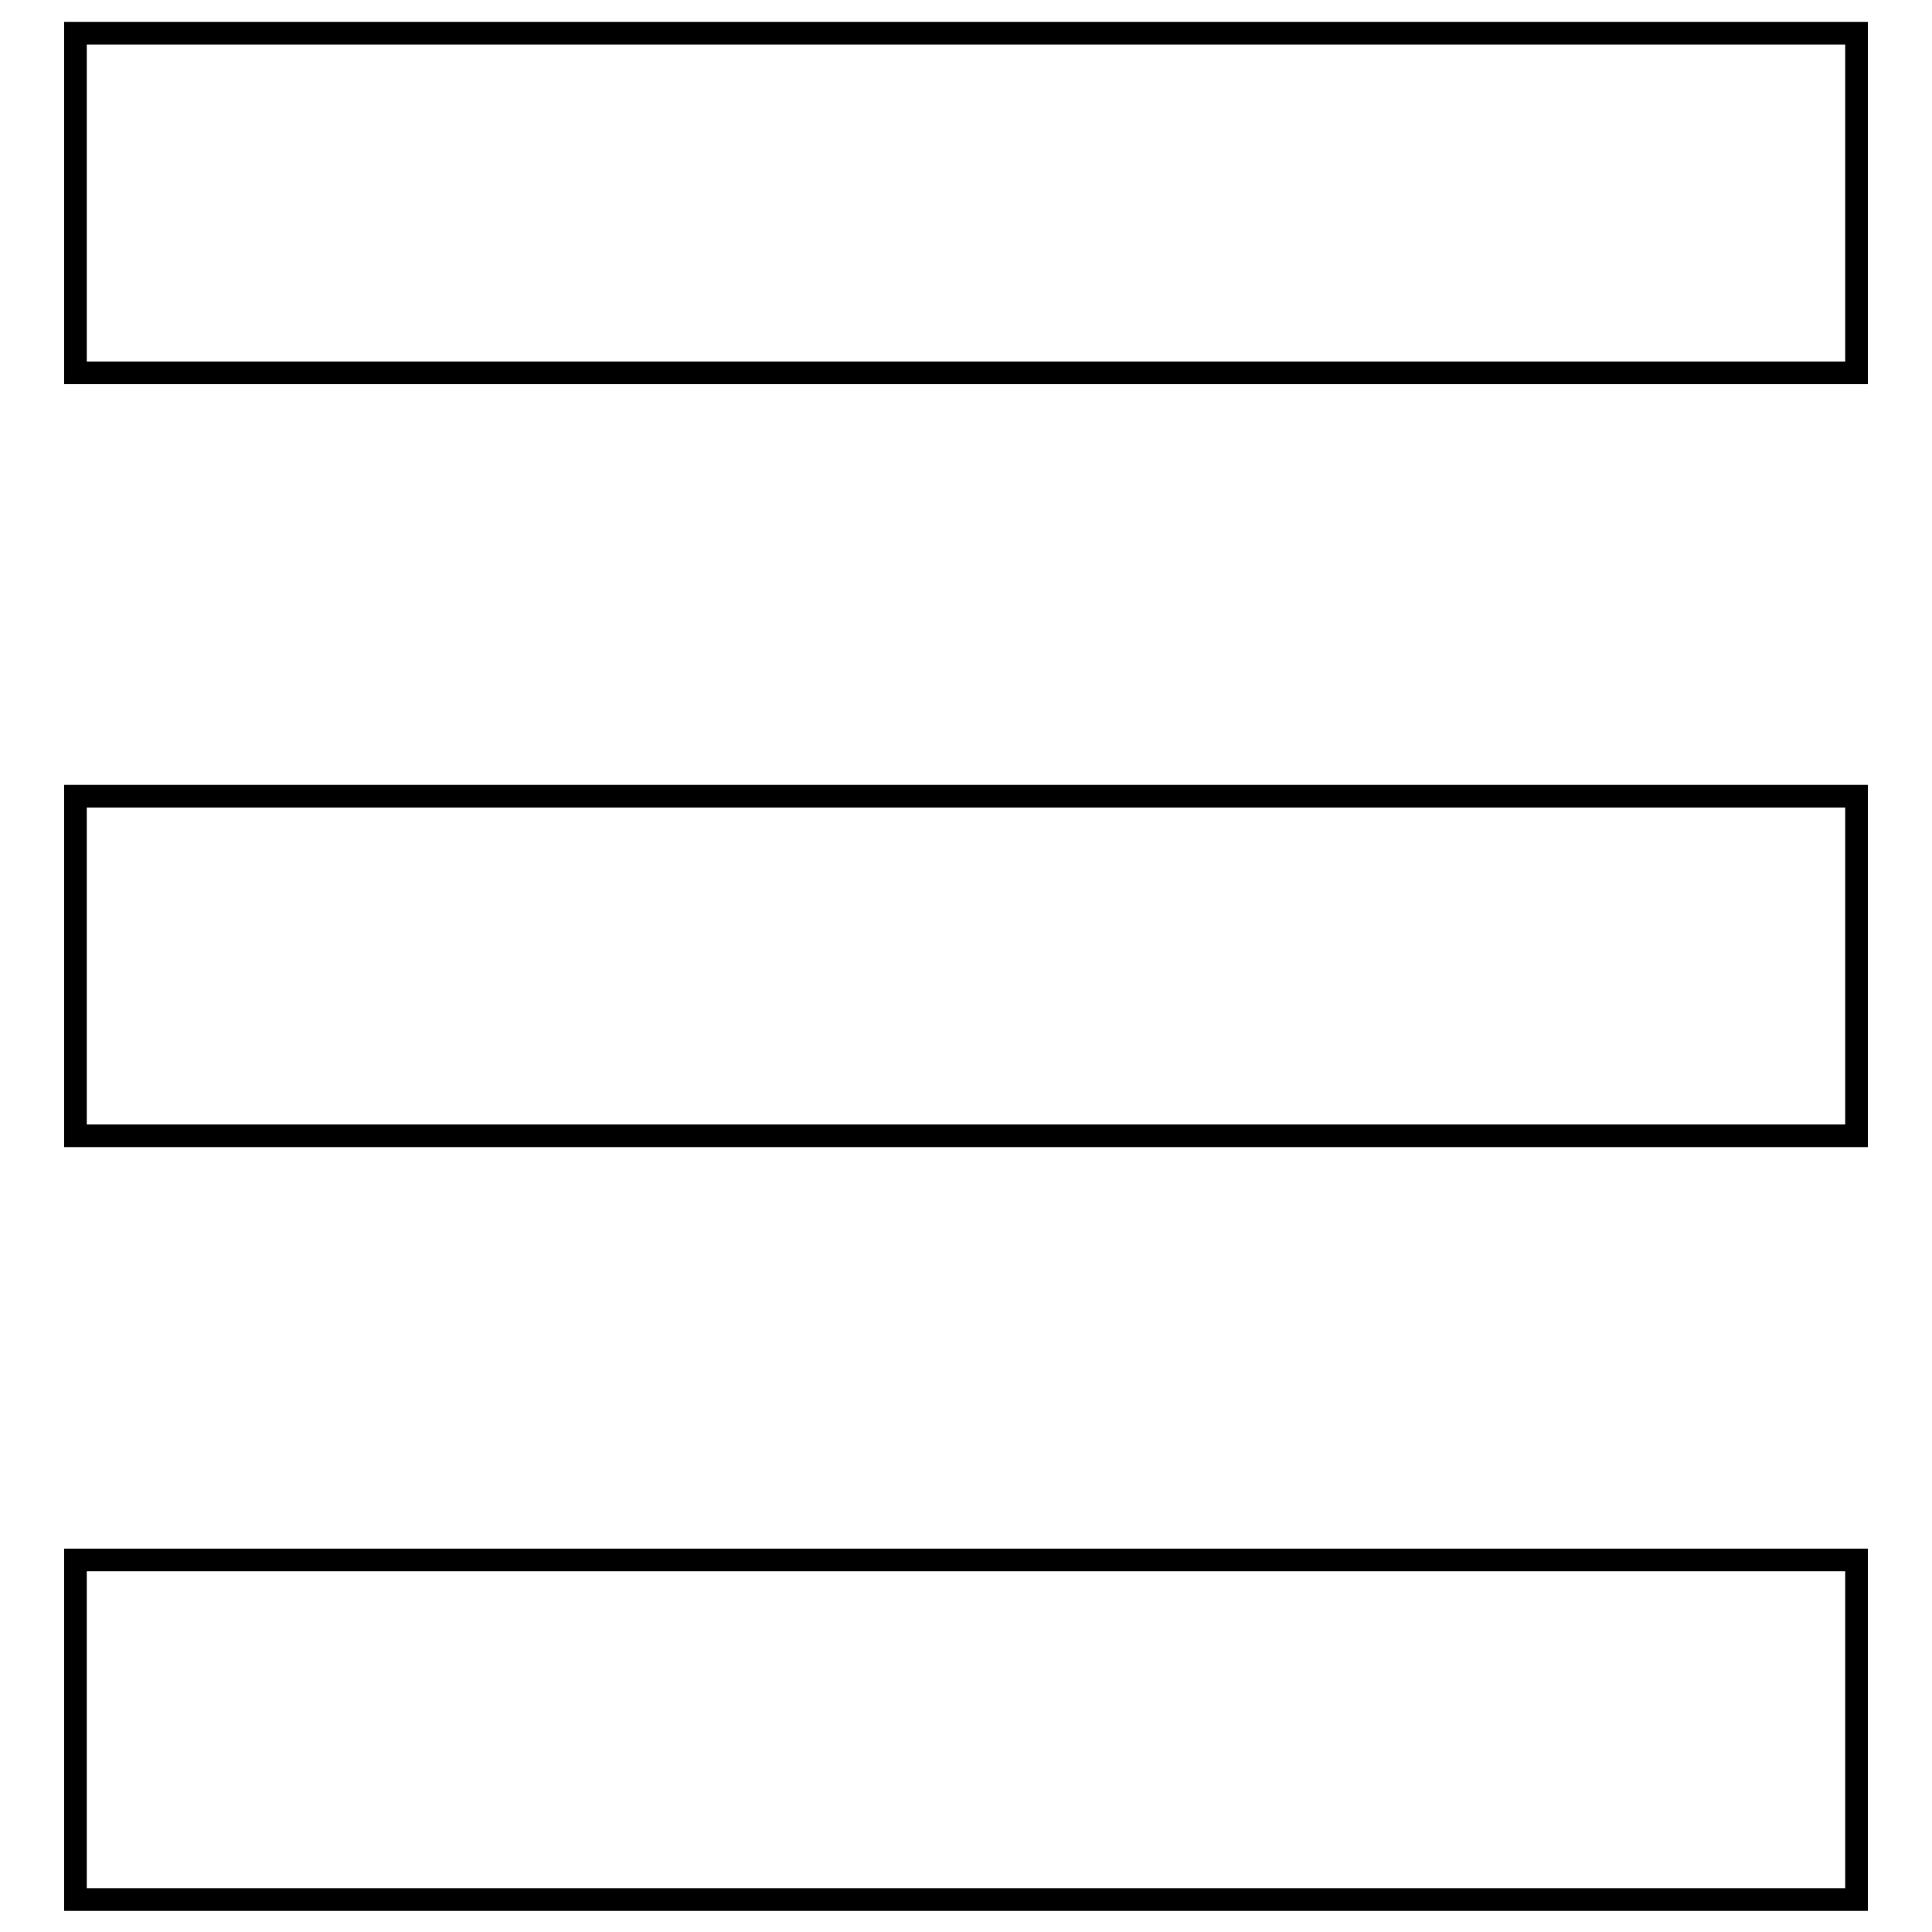
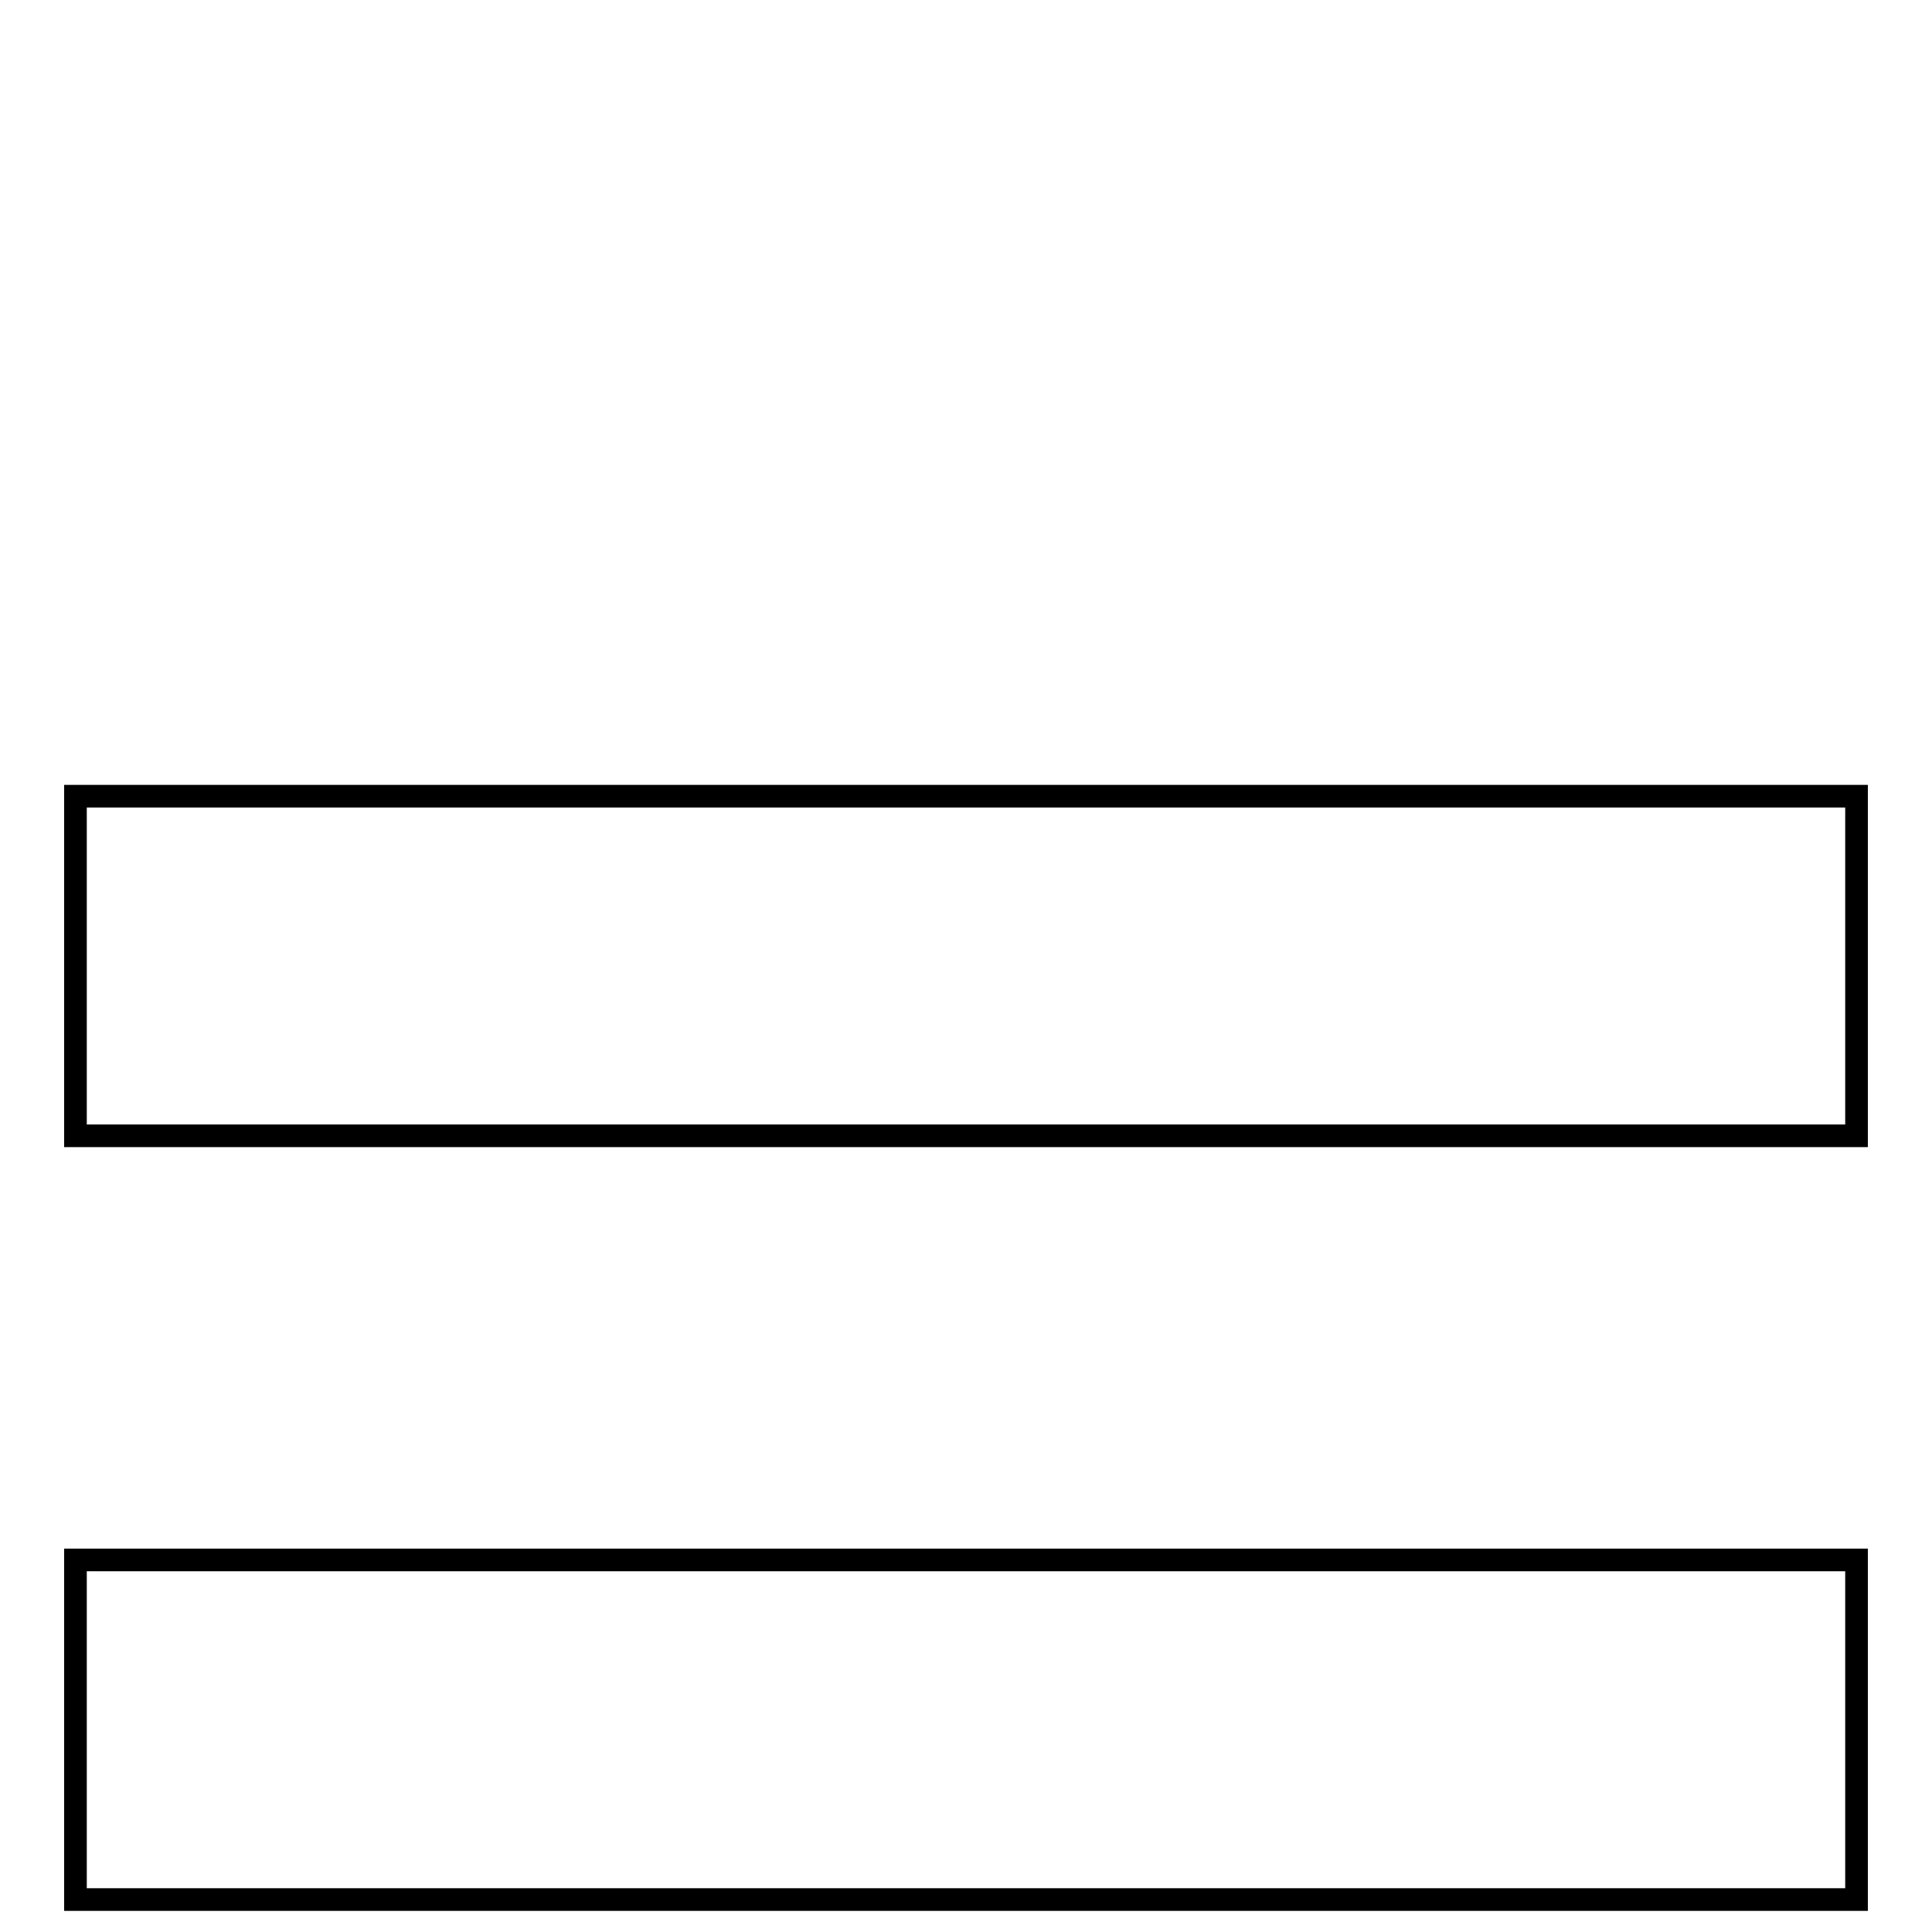
<svg xmlns="http://www.w3.org/2000/svg" version="1.1" x="0px" y="0px" viewBox="0 0 256 256" enable-background="new 0 0 256 256" xml:space="preserve">
  <g>
    <g>
-       <path stroke-width="3" fill-opacity="0" stroke="#000000" d="M10,4.4h236v45H10V4.4L10,4.4z" />
      <path stroke-width="3" fill-opacity="0" stroke="#000000" d="M10,105.5h236v45H10V105.5L10,105.5z" />
      <path stroke-width="3" fill-opacity="0" stroke="#000000" d="M10,206.7h236v45H10V206.7L10,206.7z" />
    </g>
  </g>
</svg>